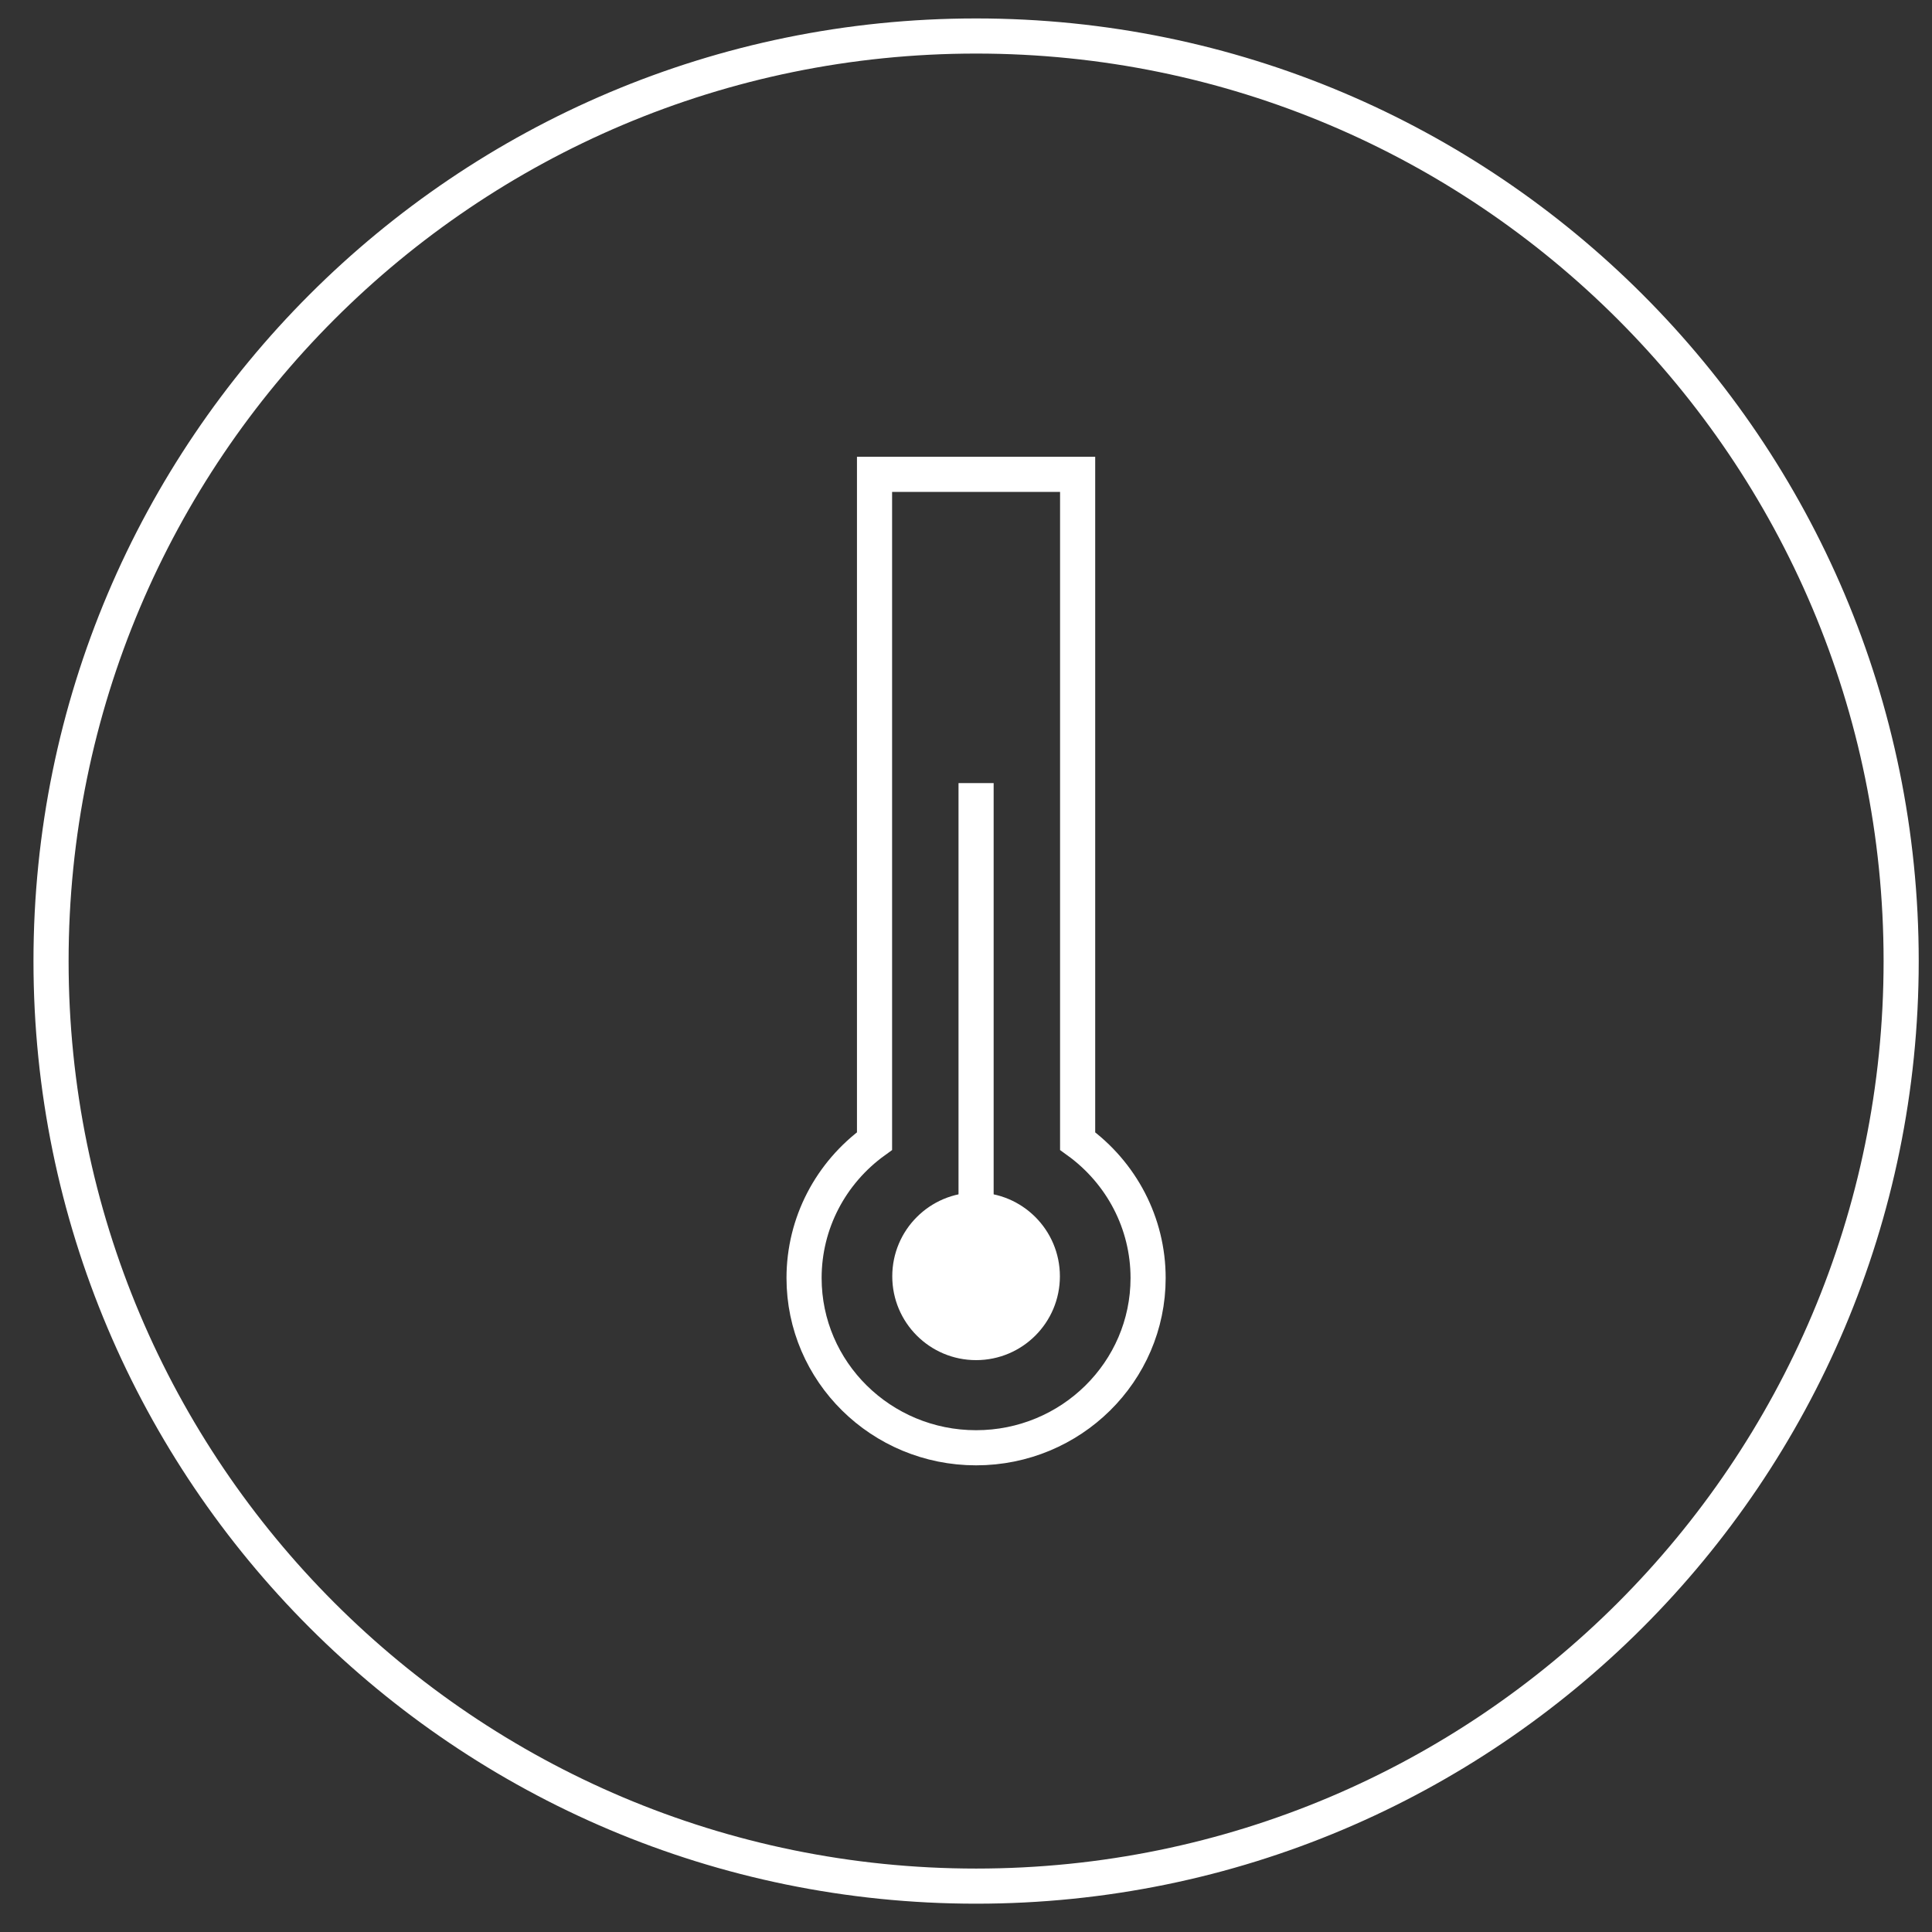
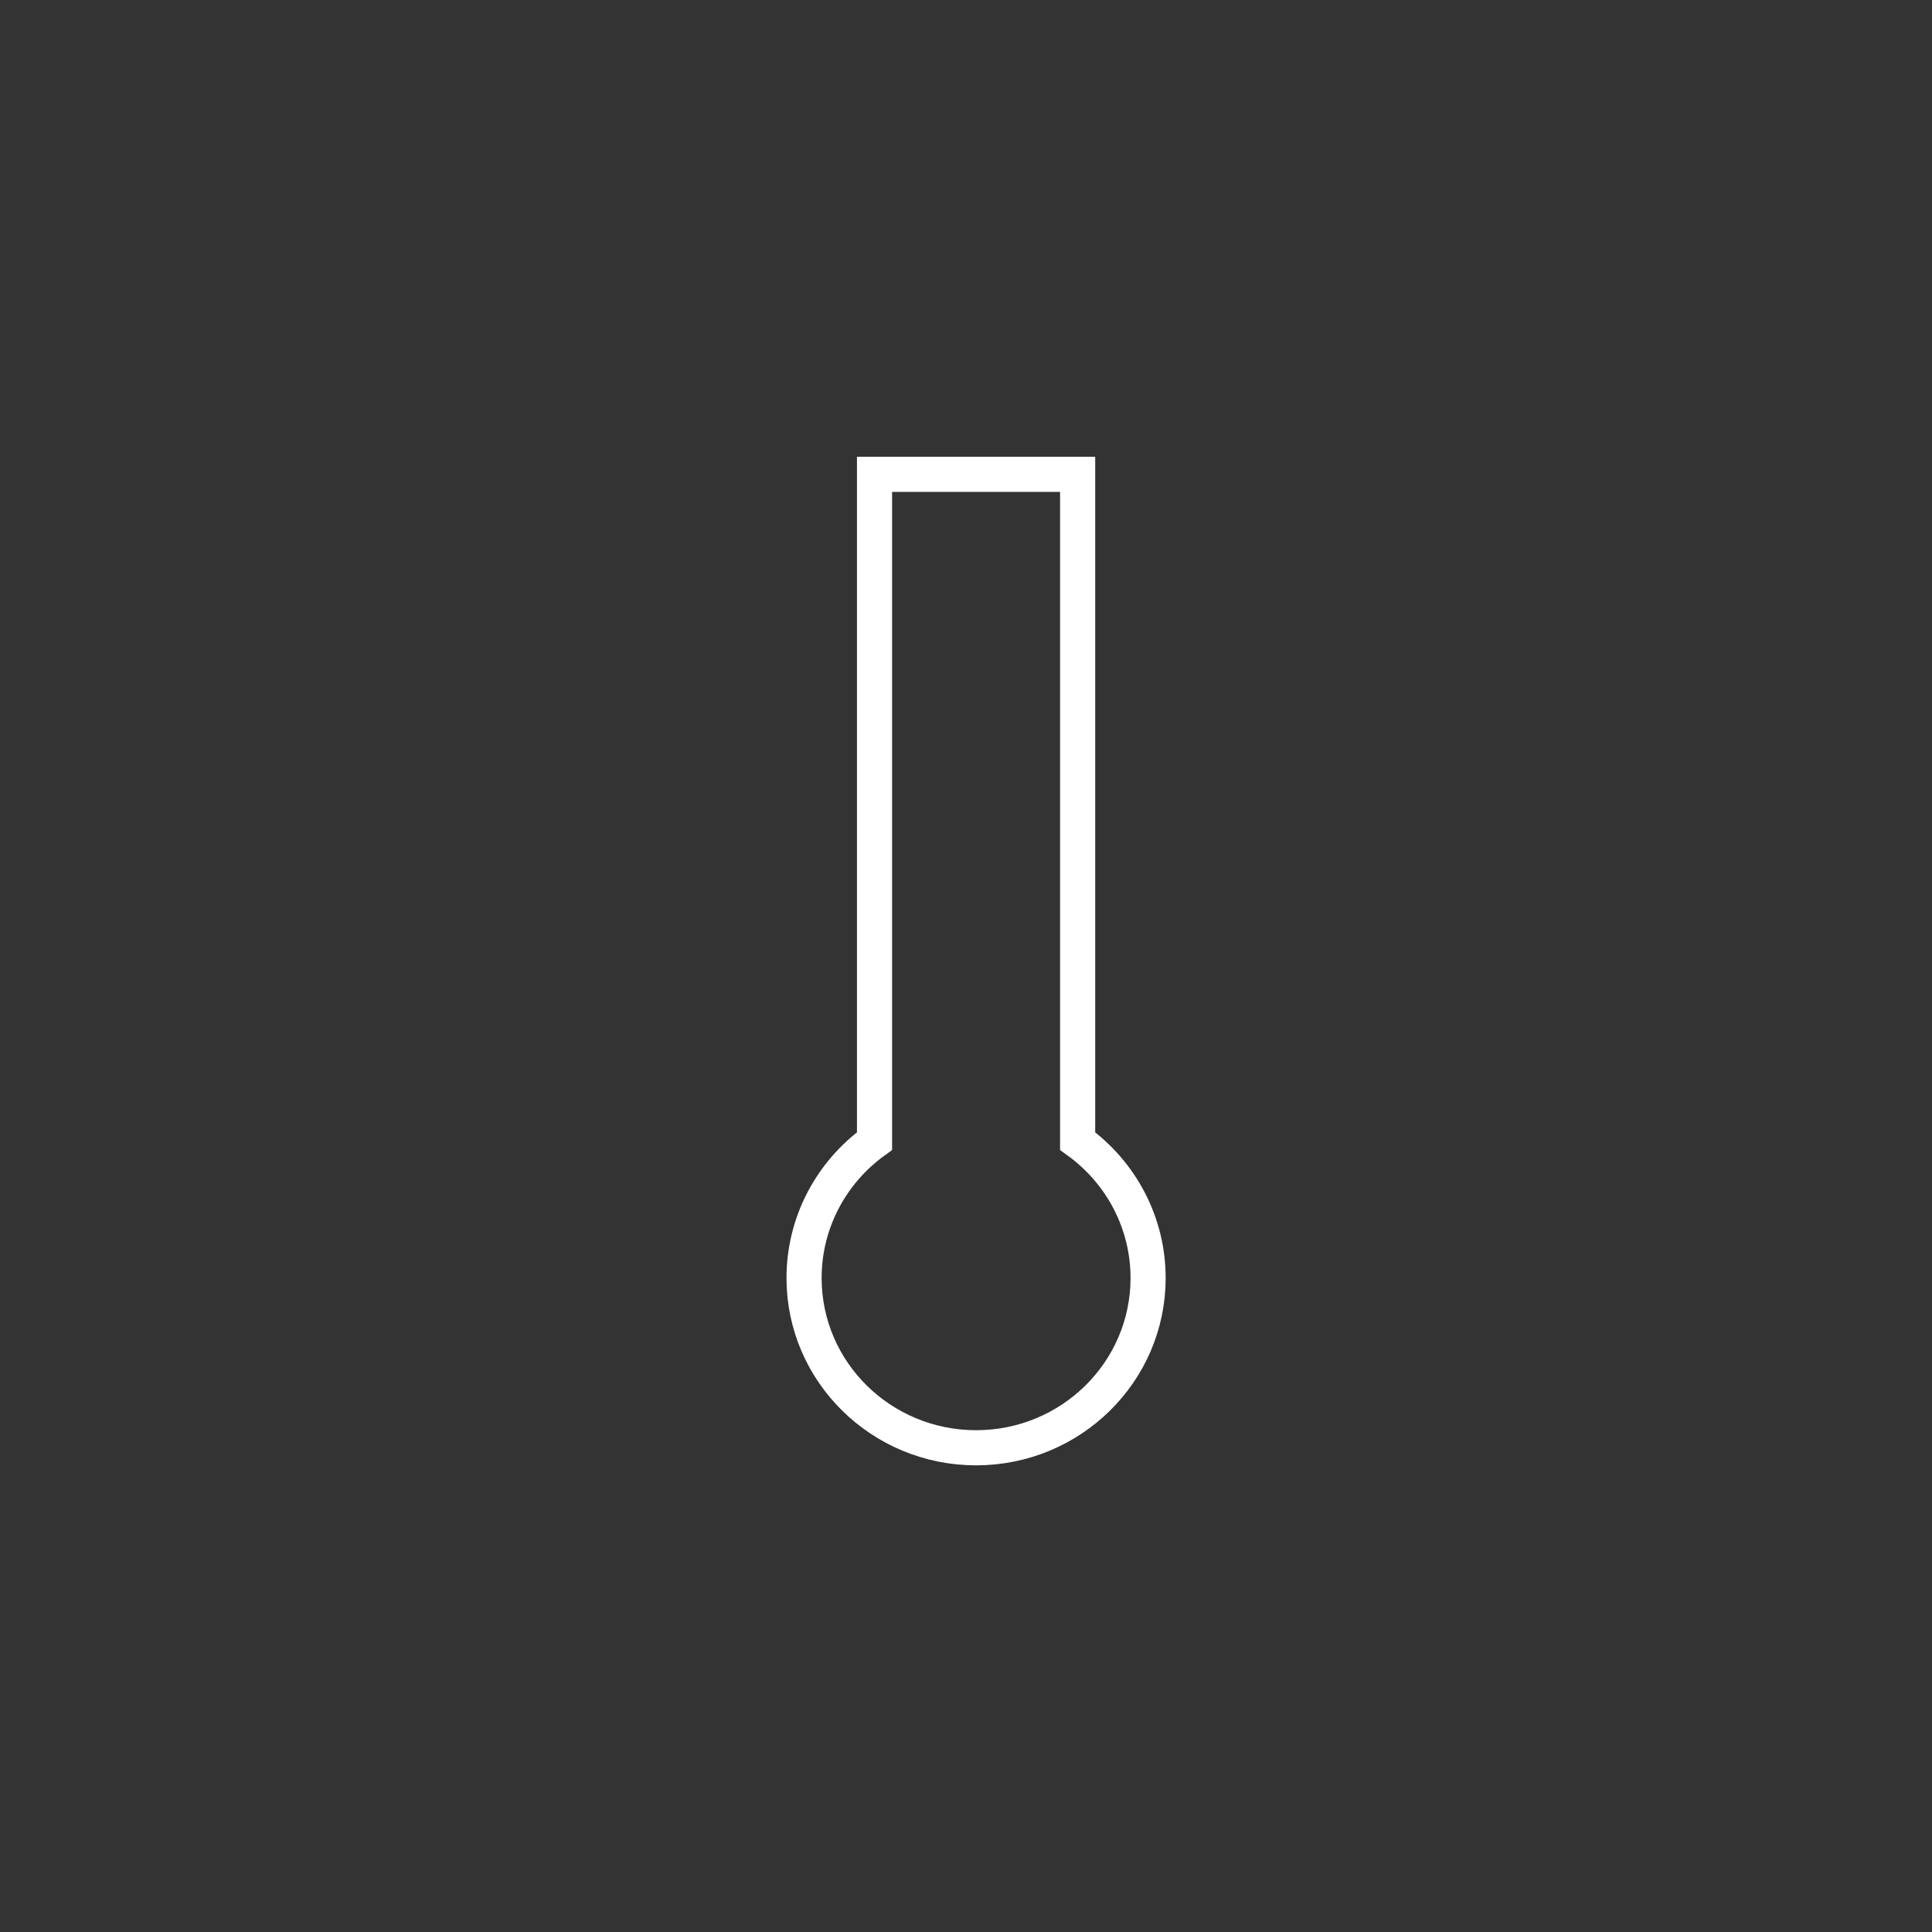
<svg xmlns="http://www.w3.org/2000/svg" width="55px" height="55px" viewBox="0 0 55 55" version="1.1">
  <rect x="0" y="0" width="55" height="55" fill="#333333" stroke="none" />
  <title>aeg-induction-hobs-icon-assisted-cooking-white</title>
  <desc>Created with Sketch.</desc>
  <defs />
  <g id="Page-1" stroke="none" stroke-width="1" fill="none" fill-rule="evenodd">
    <g id="AEG-induction-hobs-induction" transform="translate(-202, -1177)">
      <g id="Tabs" transform="translate(0, 1159)">
        <g id="Selected" transform="translate(83, 1)">
          <g id="aeg-induction-hobs-icon-assisted-cooking-white" transform="translate(120, 18)">
-             <path d="M53.122,26.36 C53.122,11.815 41.331,0.025 26.788,0.025 C12.243,0.025 0.453,11.815 0.453,26.36 C0.453,40.903 12.243,52.694 26.788,52.694 C41.331,52.694 53.122,40.903 53.122,26.36 Z" id="Path" stroke="#FFFFFF" />
            <g id="PSEEWM17PC569008" transform="translate(21.787, 12.859)">
              <path d="M7.891,18.625 C9.138,19.527 9.897,20.961 9.897,22.523 C9.897,25.194 7.703,27.356 5,27.356 C2.297,27.356 0.103,25.193 0.103,22.523 C0.103,20.96 0.862,19.526 2.109,18.625 L2.109,-0.356 L7.891,-0.356 L7.891,18.625 Z" id="Path" stroke="#FFFFFF" />
-               <path d="M5,20.714 L5,8.434 L5,20.714 Z" id="Stroke-4" stroke="#FFFFFF" />
-               <path d="M5,20.089 C3.682,20.089 2.614,21.157 2.614,22.475 C2.614,23.793 3.682,24.861 5,24.861 C6.318,24.861 7.386,23.793 7.386,22.475 C7.386,21.157 6.318,20.089 5,20.089 Z" id="Fill-3" fill="#FFFFFF" />
            </g>
          </g>
        </g>
      </g>
    </g>
  </g>
</svg>